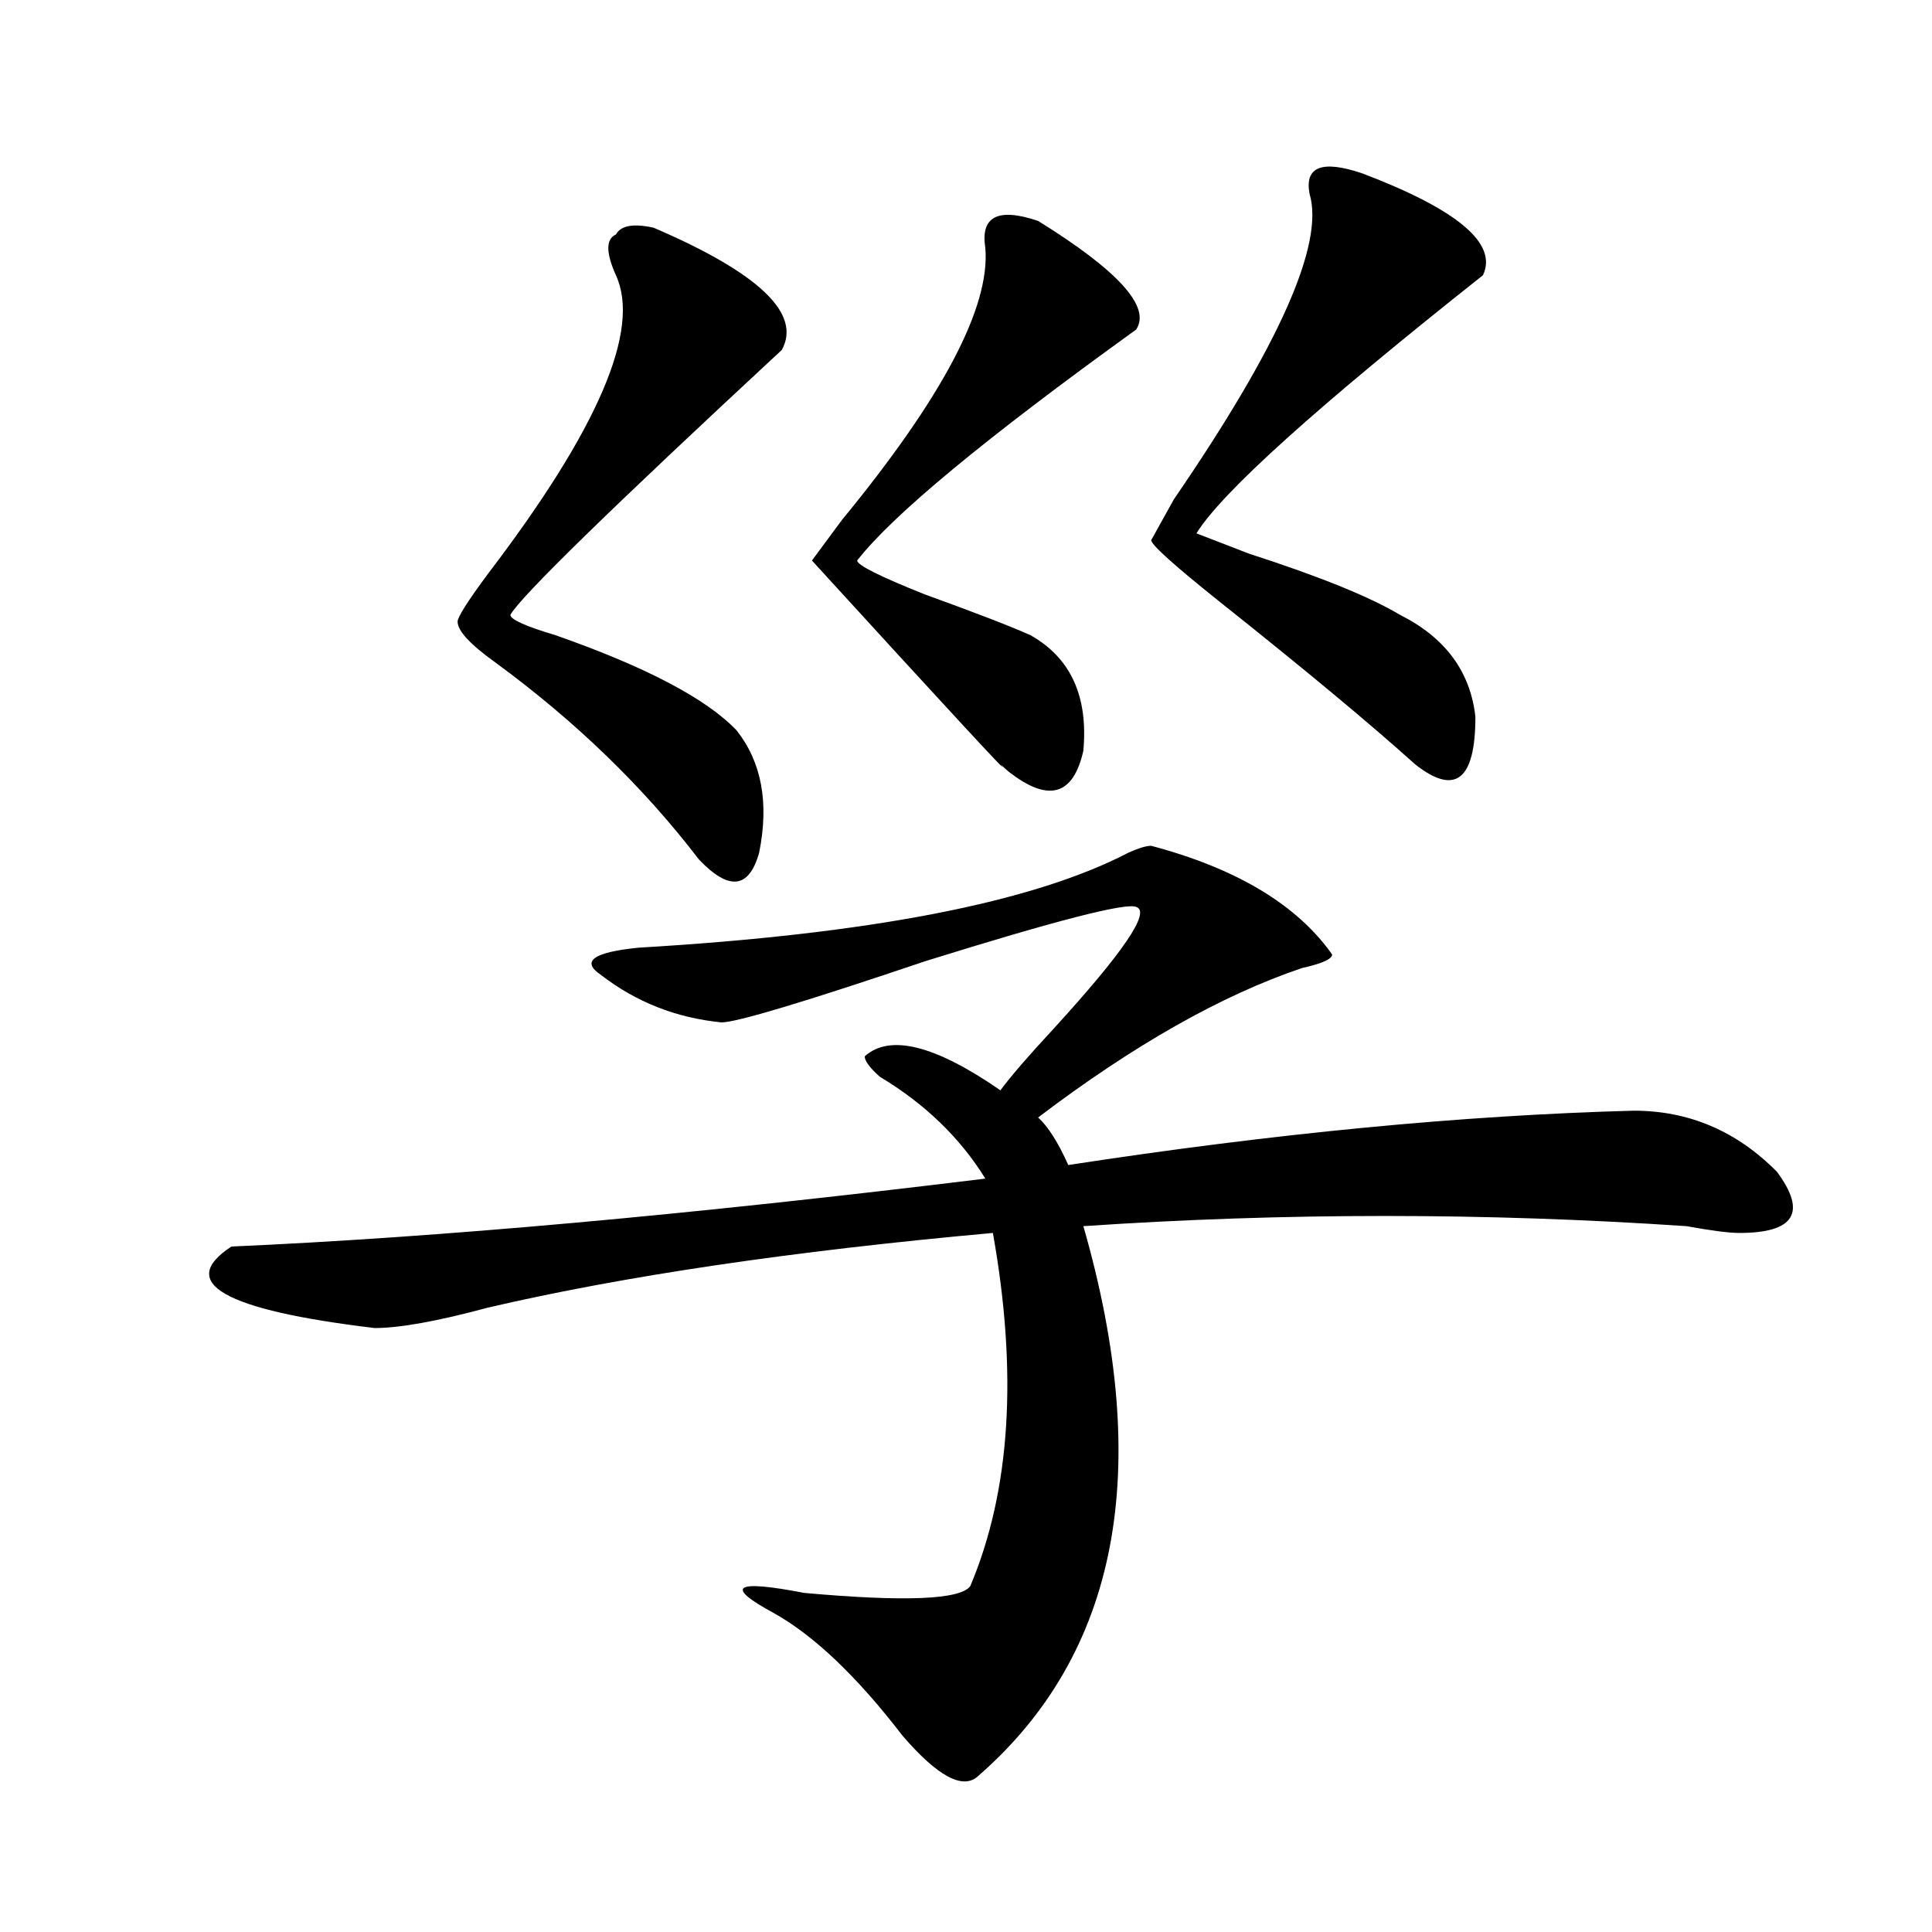
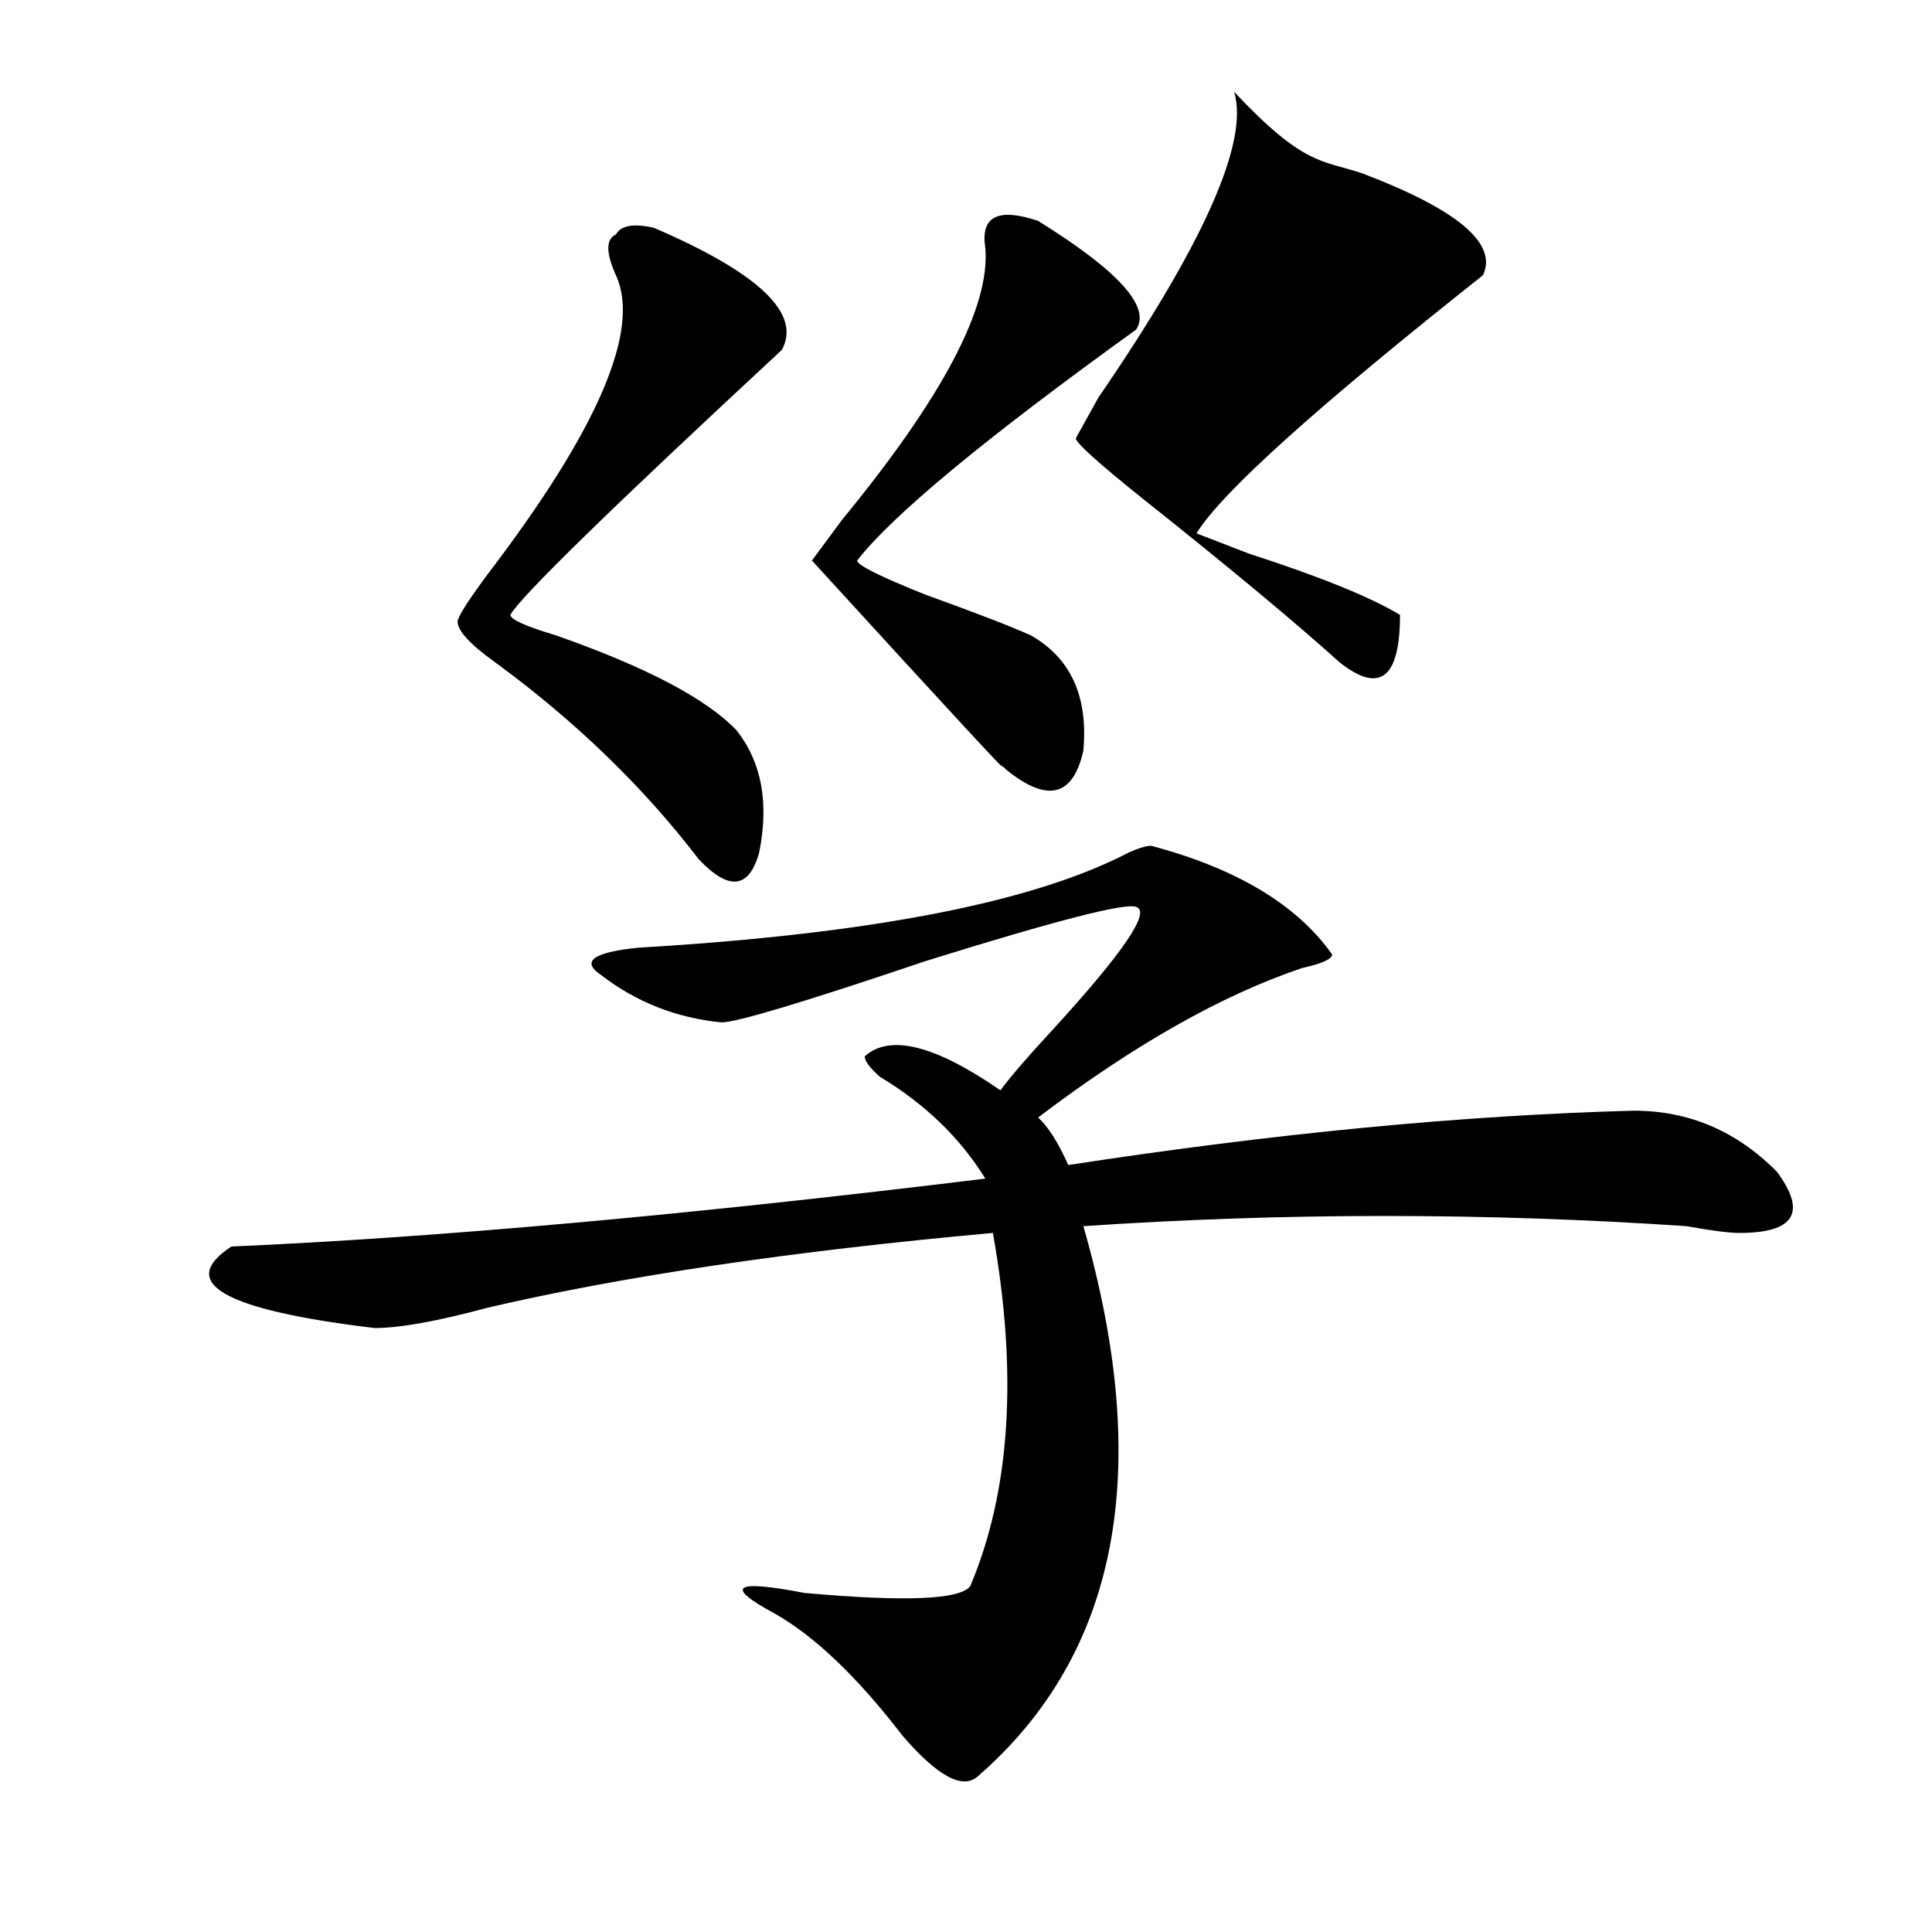
<svg xmlns="http://www.w3.org/2000/svg" version="1.1" id="图层_1" x="0px" y="0px" width="1000px" height="1000px" viewBox="0 0 1000 1000" enable-background="new 0 0 1000 1000" xml:space="preserve">
-   <path d="M595.863,437.781c44.206,11.755,75.425,30.487,93.656,56.25c0,2.362-5.244,4.724-15.609,7.031  c-41.646,14.063-87.193,39.88-136.582,77.344c5.183,4.724,10.365,12.909,15.609,24.609c106.644-16.37,204.202-25.763,292.676-28.125  c28.597,0,53.291,10.547,74.145,31.641c15.609,21.094,9.085,31.641-19.512,31.641c-5.244,0-14.329-1.153-27.316-3.516  c-104.083-7.031-208.166-7.031-312.188,0c36.401,126.563,18.17,221.484-54.633,284.766c-7.805,7.031-20.854,0-39.023-21.094  c-23.414-30.487-45.548-51.581-66.34-63.281c-26.036-14.063-20.854-17.578,15.609-10.547c52.011,4.669,80.607,3.516,85.852-3.516  c20.792-49.219,24.694-110.138,11.707-182.813c-104.083,9.394-191.215,22.302-261.457,38.672  c-26.036,7.031-45.548,10.547-58.535,10.547c-78.047-9.339-102.803-23.401-74.145-42.188  c106.644-4.669,236.701-16.37,390.234-35.156c-13.049-21.094-31.219-38.672-54.633-52.734c-5.244-4.669-7.805-8.185-7.805-10.547  c12.987-11.7,36.401-5.823,70.242,17.578c5.183-7.031,14.268-17.578,27.316-31.641c36.401-39.825,50.73-60.919,42.926-63.281  c-5.244-2.308-41.646,7.031-109.266,28.125c-62.438,21.094-97.559,31.641-105.363,31.641c-23.414-2.308-44.268-10.547-62.438-24.609  c-10.427-7.031-3.902-11.7,19.512-14.063c119.631-7.031,204.202-23.401,253.652-49.219  C589.339,438.989,593.241,437.781,595.863,437.781z M338.309,117.859c54.633,23.456,76.705,44.55,66.34,63.281  c-88.474,82.067-135.302,127.771-140.484,137.109c0,2.362,7.805,5.878,23.414,10.547c46.828,16.425,78.047,32.849,93.656,49.219  c12.987,16.425,16.89,37.519,11.707,63.281c-5.244,18.786-15.609,19.94-31.219,3.516c-28.658-37.464-63.779-71.466-105.363-101.953  c-13.049-9.339-19.512-16.37-19.512-21.094c0-2.308,5.183-10.547,15.609-24.609c57.193-74.981,79.327-126.563,66.34-154.688  c-5.244-11.7-5.244-18.731,0-21.094C321.357,116.706,327.882,115.552,338.309,117.859z M537.328,114.344  c41.584,25.817,58.535,44.55,50.73,56.25c-78.047,56.25-126.217,96.13-144.387,119.531c0,2.362,11.707,8.239,35.121,17.578  c25.975,9.394,44.206,16.425,54.633,21.094c20.792,11.755,29.877,31.641,27.316,59.766c-5.244,23.456-18.231,26.972-39.023,10.547  l-3.902-3.516c7.805,9.394-24.756-25.763-97.559-105.469l15.609-21.094c52.011-63.281,76.705-110.138,74.145-140.625  C507.39,112.036,516.475,107.313,537.328,114.344z M705.129,89.734c49.389,18.786,70.242,36.364,62.438,52.734  c-85.852,68.005-135.302,112.5-148.289,133.594l27.316,10.547c36.401,11.755,62.438,22.302,78.047,31.641  c23.414,11.755,36.401,29.333,39.023,52.734c0,32.849-10.427,41.034-31.219,24.609c-23.414-21.094-57.255-49.219-101.461-84.375  c-23.414-18.731-35.121-29.278-35.121-31.641l11.707-21.094c54.633-79.651,78.047-132.386,70.242-158.203  C675.19,86.219,684.275,82.703,705.129,89.734z" />
+   <path d="M595.863,437.781c44.206,11.755,75.425,30.487,93.656,56.25c0,2.362-5.244,4.724-15.609,7.031  c-41.646,14.063-87.193,39.88-136.582,77.344c5.183,4.724,10.365,12.909,15.609,24.609c106.644-16.37,204.202-25.763,292.676-28.125  c28.597,0,53.291,10.547,74.145,31.641c15.609,21.094,9.085,31.641-19.512,31.641c-5.244,0-14.329-1.153-27.316-3.516  c-104.083-7.031-208.166-7.031-312.188,0c36.401,126.563,18.17,221.484-54.633,284.766c-7.805,7.031-20.854,0-39.023-21.094  c-23.414-30.487-45.548-51.581-66.34-63.281c-26.036-14.063-20.854-17.578,15.609-10.547c52.011,4.669,80.607,3.516,85.852-3.516  c20.792-49.219,24.694-110.138,11.707-182.813c-104.083,9.394-191.215,22.302-261.457,38.672  c-26.036,7.031-45.548,10.547-58.535,10.547c-78.047-9.339-102.803-23.401-74.145-42.188  c106.644-4.669,236.701-16.37,390.234-35.156c-13.049-21.094-31.219-38.672-54.633-52.734c-5.244-4.669-7.805-8.185-7.805-10.547  c12.987-11.7,36.401-5.823,70.242,17.578c5.183-7.031,14.268-17.578,27.316-31.641c36.401-39.825,50.73-60.919,42.926-63.281  c-5.244-2.308-41.646,7.031-109.266,28.125c-62.438,21.094-97.559,31.641-105.363,31.641c-23.414-2.308-44.268-10.547-62.438-24.609  c-10.427-7.031-3.902-11.7,19.512-14.063c119.631-7.031,204.202-23.401,253.652-49.219  C589.339,438.989,593.241,437.781,595.863,437.781z M338.309,117.859c54.633,23.456,76.705,44.55,66.34,63.281  c-88.474,82.067-135.302,127.771-140.484,137.109c0,2.362,7.805,5.878,23.414,10.547c46.828,16.425,78.047,32.849,93.656,49.219  c12.987,16.425,16.89,37.519,11.707,63.281c-5.244,18.786-15.609,19.94-31.219,3.516c-28.658-37.464-63.779-71.466-105.363-101.953  c-13.049-9.339-19.512-16.37-19.512-21.094c0-2.308,5.183-10.547,15.609-24.609c57.193-74.981,79.327-126.563,66.34-154.688  c-5.244-11.7-5.244-18.731,0-21.094C321.357,116.706,327.882,115.552,338.309,117.859z M537.328,114.344  c41.584,25.817,58.535,44.55,50.73,56.25c-78.047,56.25-126.217,96.13-144.387,119.531c0,2.362,11.707,8.239,35.121,17.578  c25.975,9.394,44.206,16.425,54.633,21.094c20.792,11.755,29.877,31.641,27.316,59.766c-5.244,23.456-18.231,26.972-39.023,10.547  l-3.902-3.516c7.805,9.394-24.756-25.763-97.559-105.469l15.609-21.094c52.011-63.281,76.705-110.138,74.145-140.625  C507.39,112.036,516.475,107.313,537.328,114.344z M705.129,89.734c49.389,18.786,70.242,36.364,62.438,52.734  c-85.852,68.005-135.302,112.5-148.289,133.594l27.316,10.547c36.401,11.755,62.438,22.302,78.047,31.641  c0,32.849-10.427,41.034-31.219,24.609c-23.414-21.094-57.255-49.219-101.461-84.375  c-23.414-18.731-35.121-29.278-35.121-31.641l11.707-21.094c54.633-79.651,78.047-132.386,70.242-158.203  C675.19,86.219,684.275,82.703,705.129,89.734z" />
</svg>